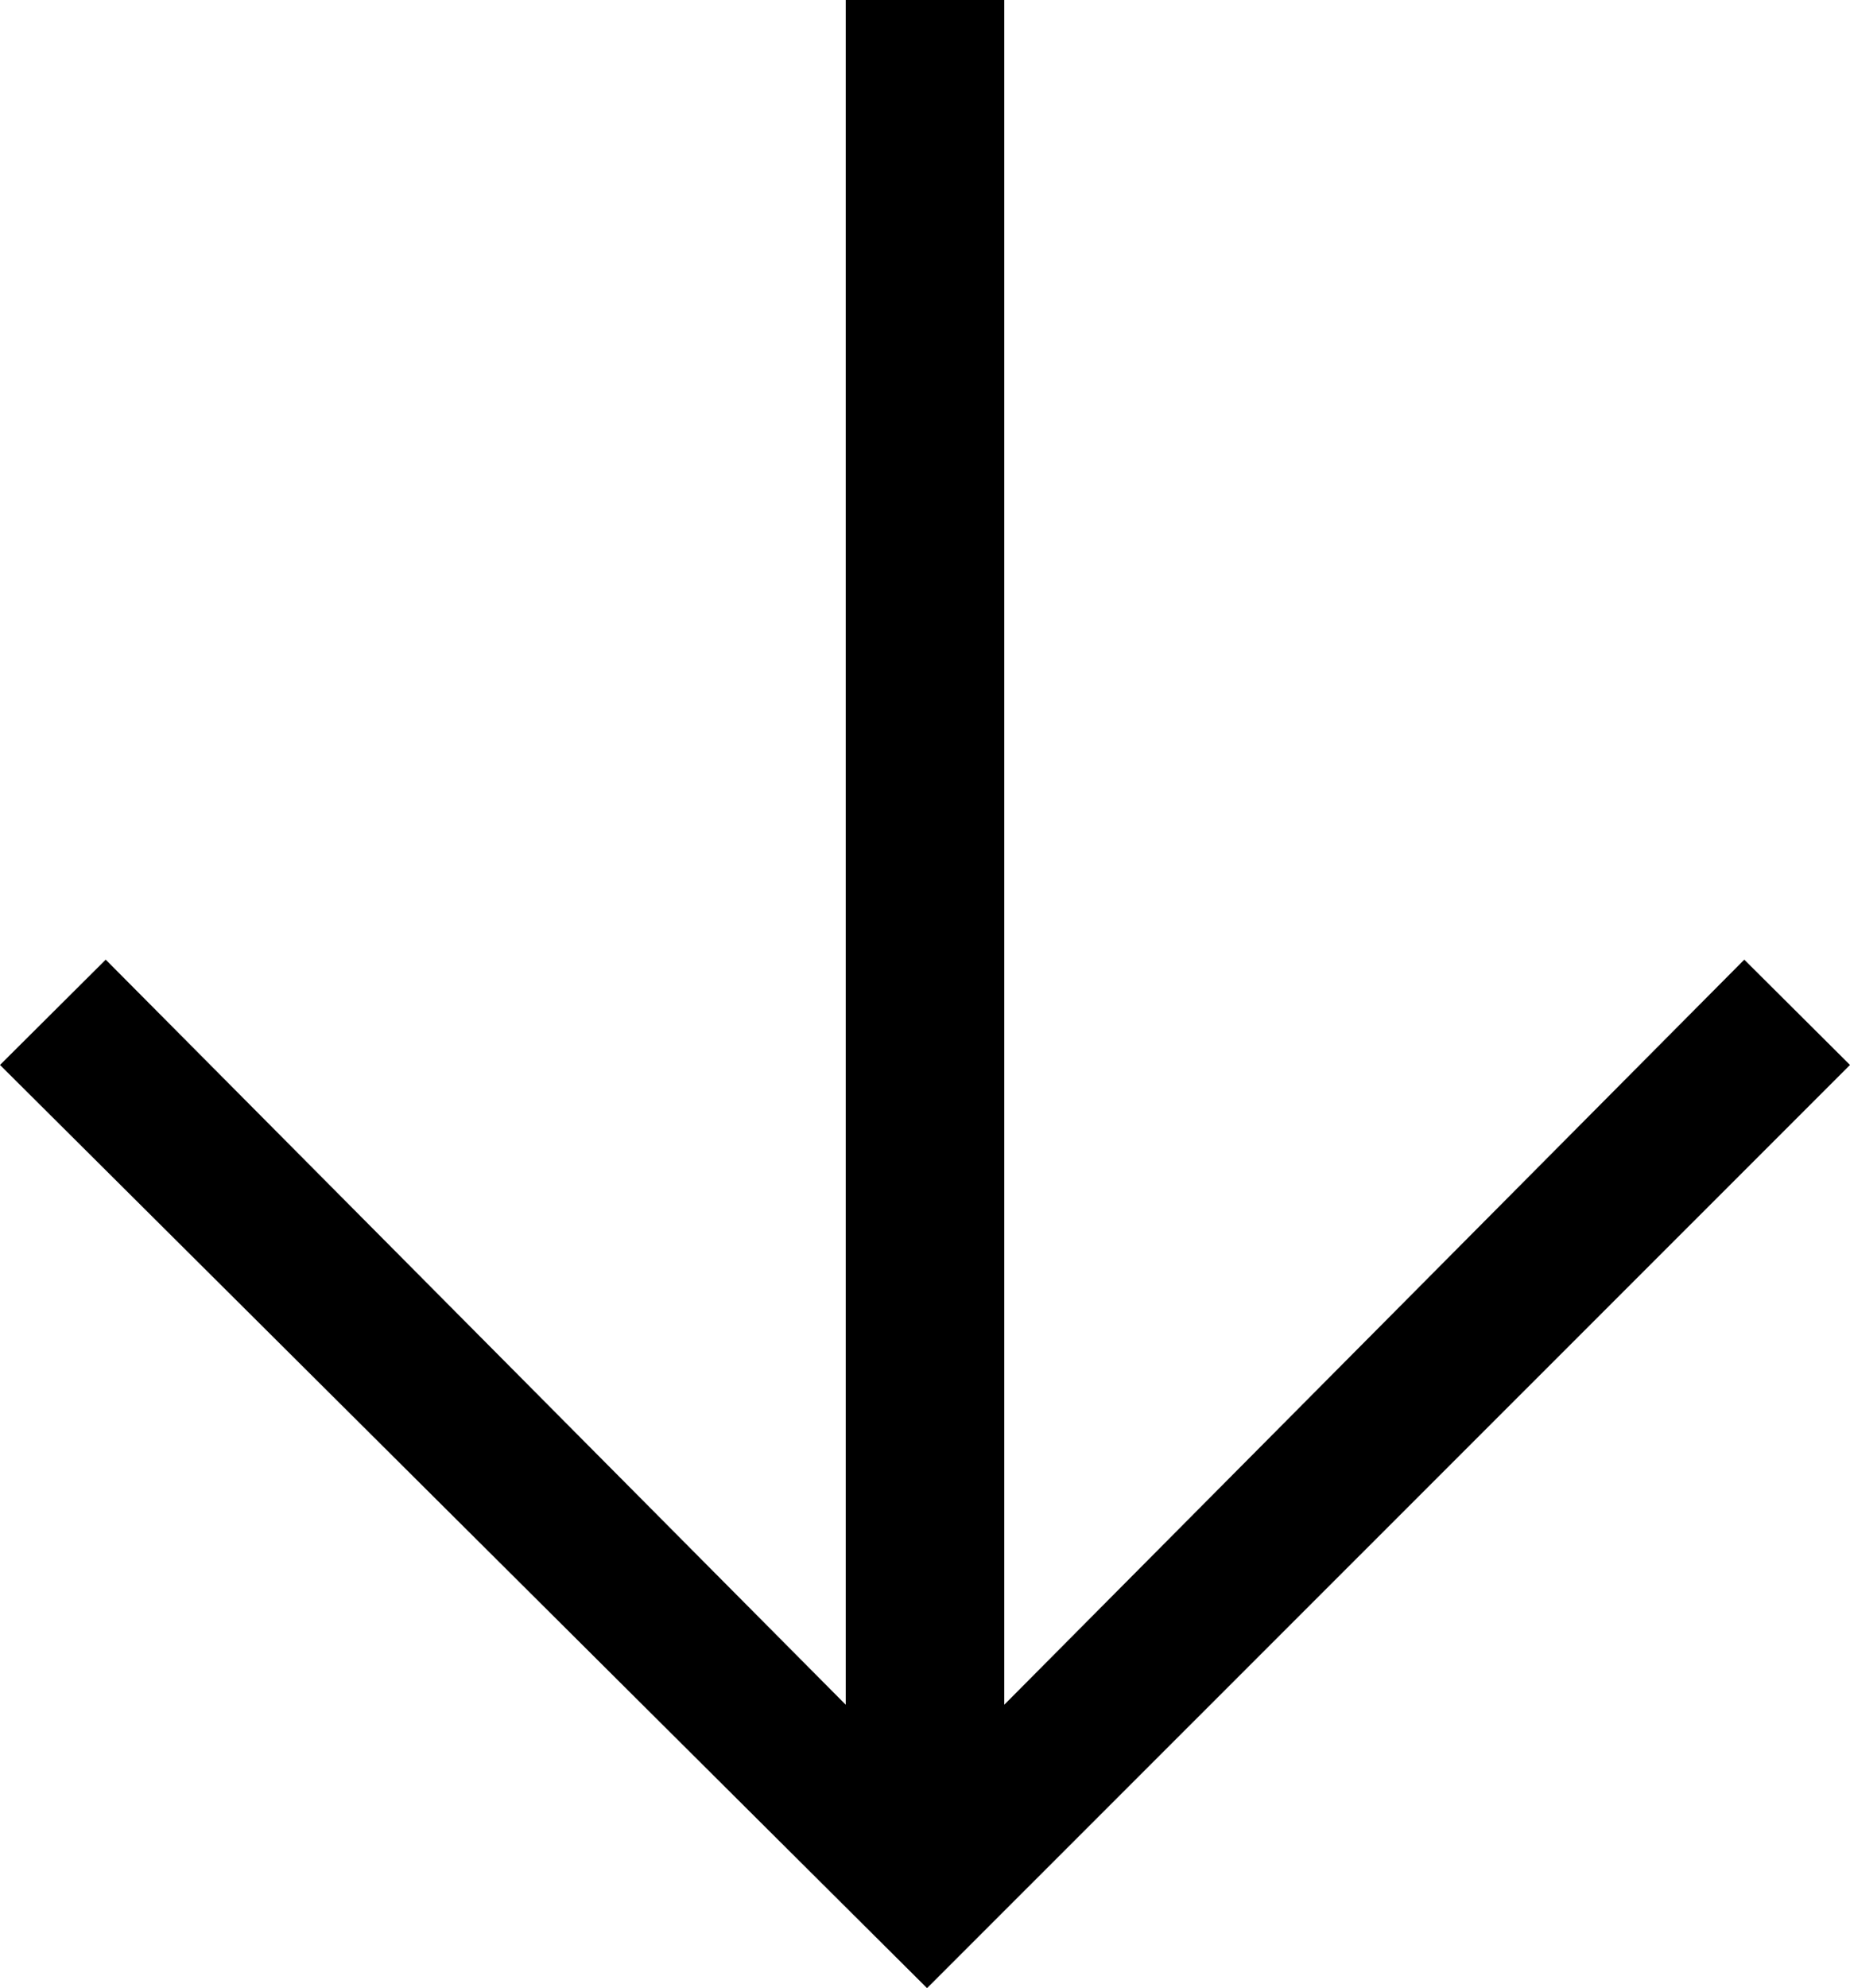
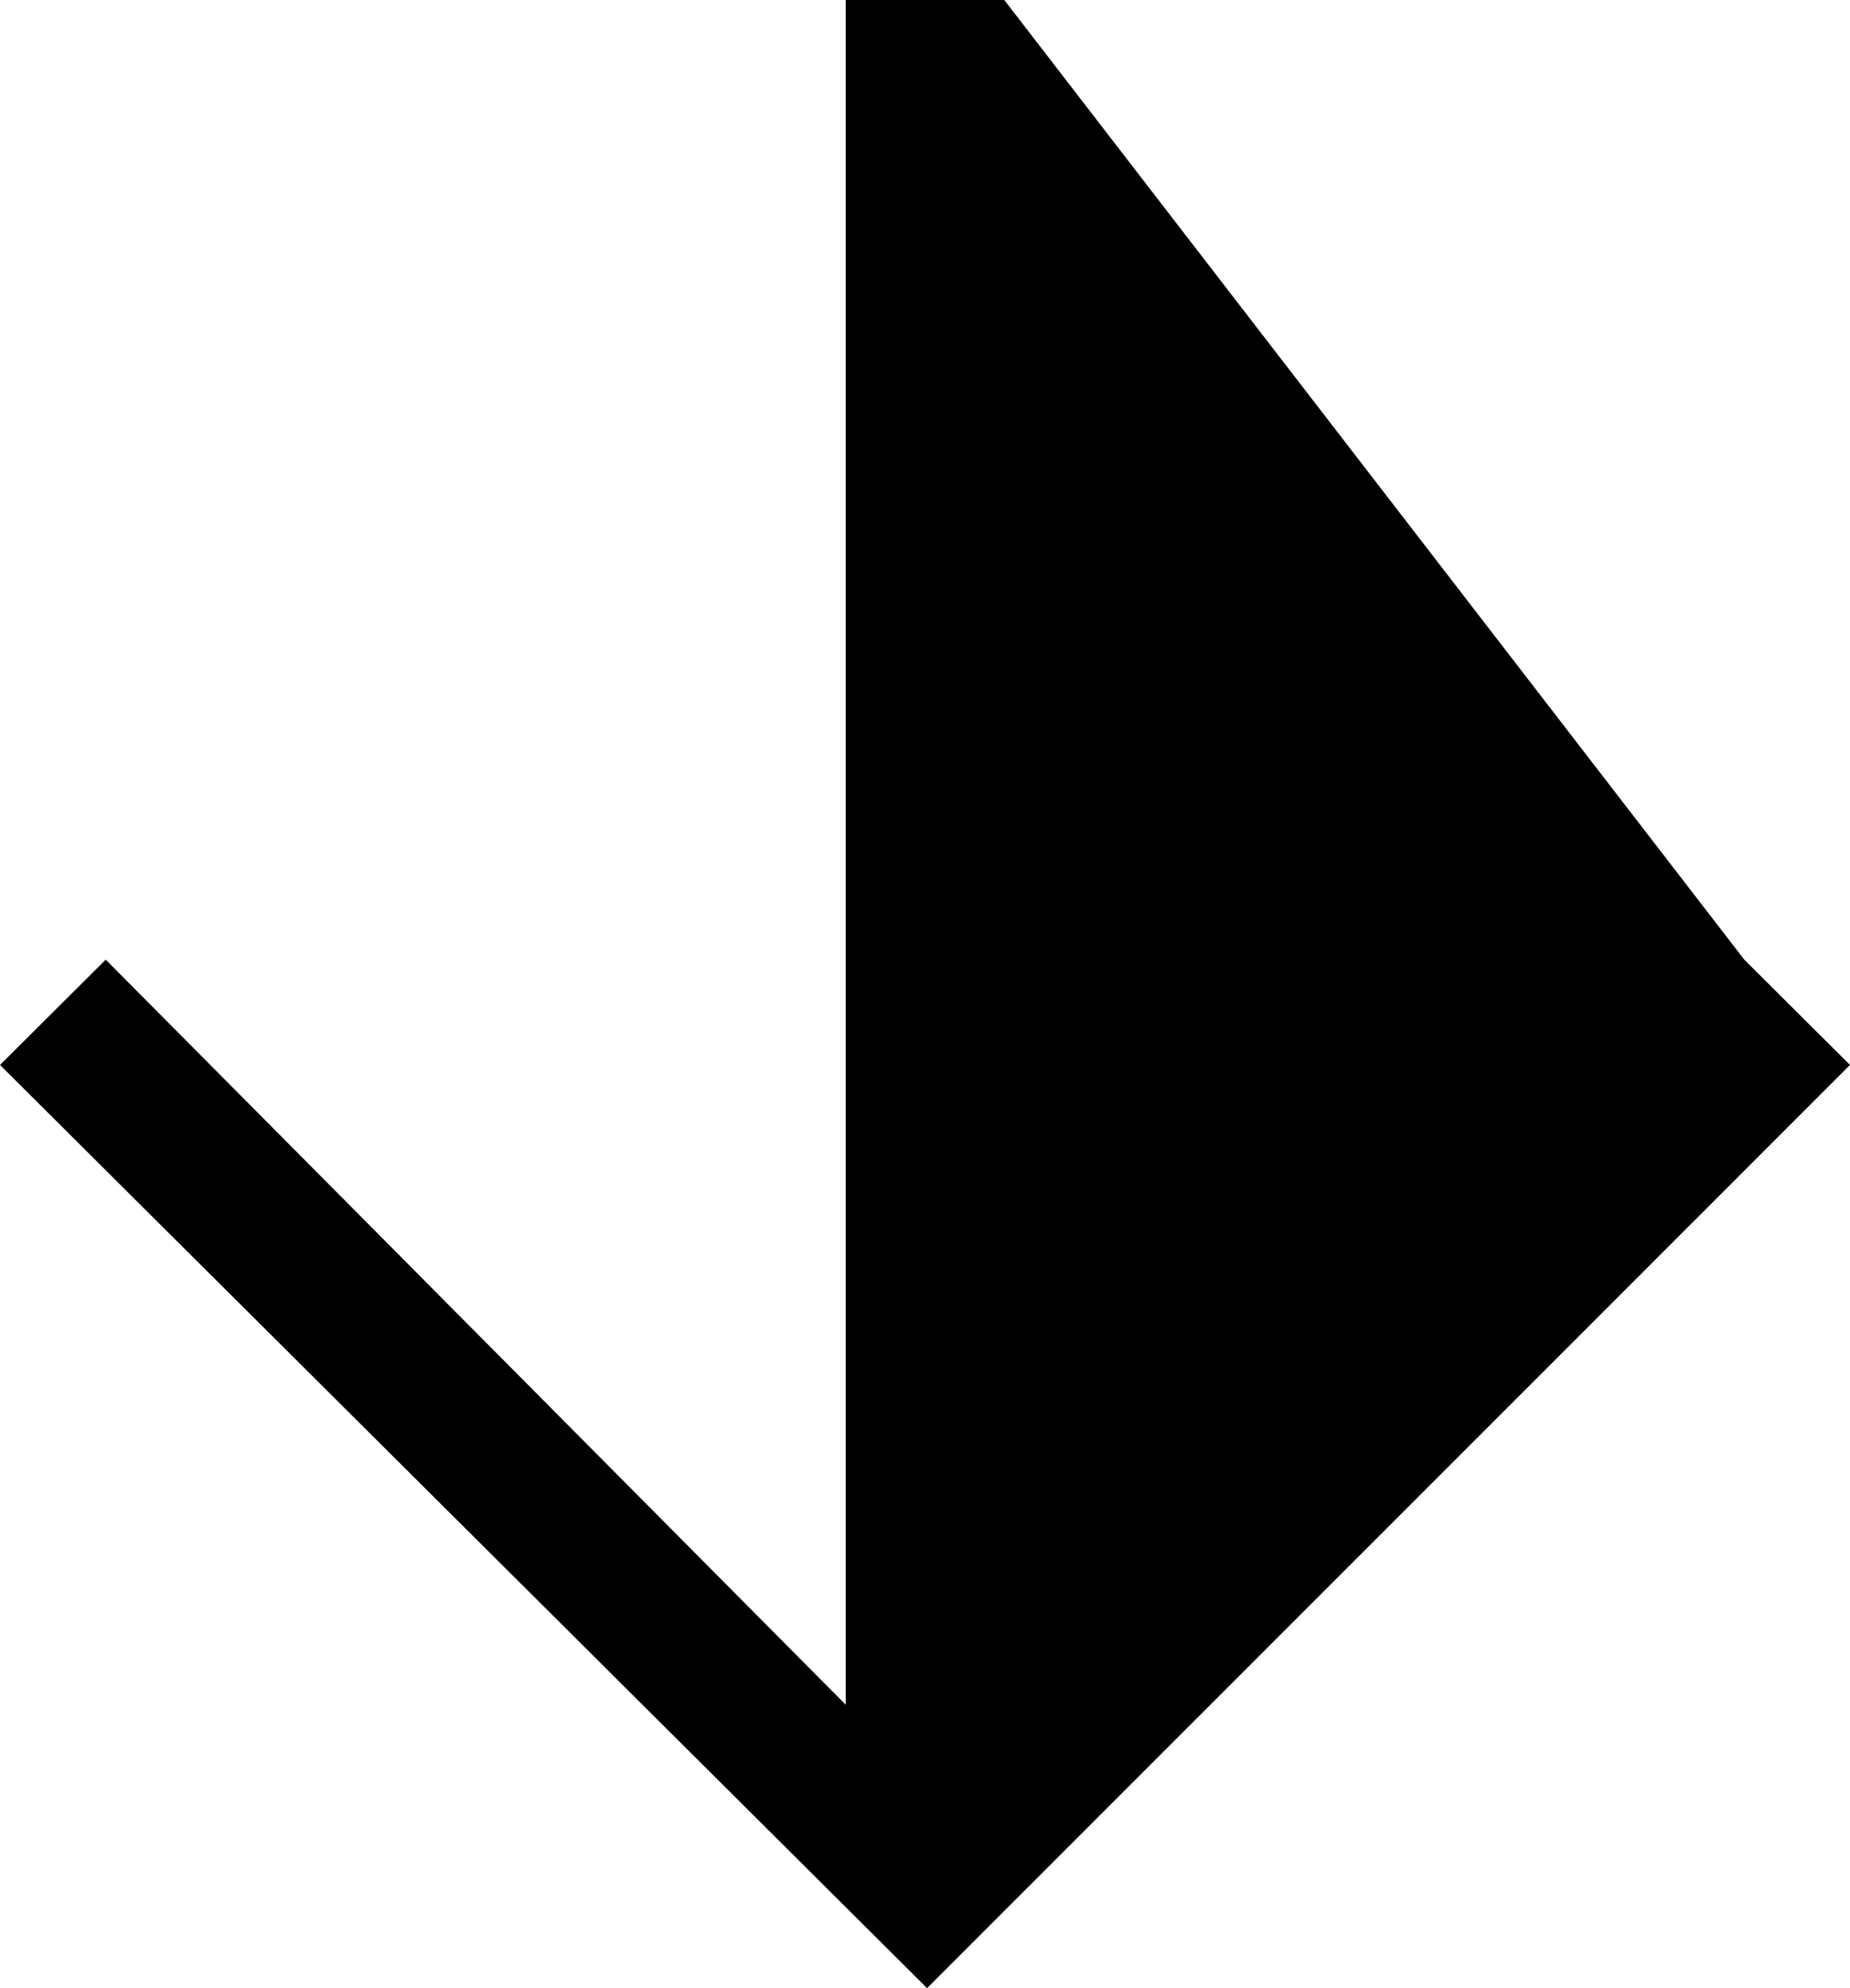
<svg xmlns="http://www.w3.org/2000/svg" width="27" height="29" viewBox="0 0 27 29" fill="none">
-   <path d="M14.657 -4.80647e-07L14.657 24.866L25.457 13.998L27 15.534L13.53 29L1.91394e-06 15.534L1.543 13.998L12.343 24.866L12.343 -6.82968e-07L14.657 -4.80647e-07Z" fill="black" />
+   <path d="M14.657 -4.80647e-07L25.457 13.998L27 15.534L13.53 29L1.91394e-06 15.534L1.543 13.998L12.343 24.866L12.343 -6.82968e-07L14.657 -4.80647e-07Z" fill="black" />
</svg>